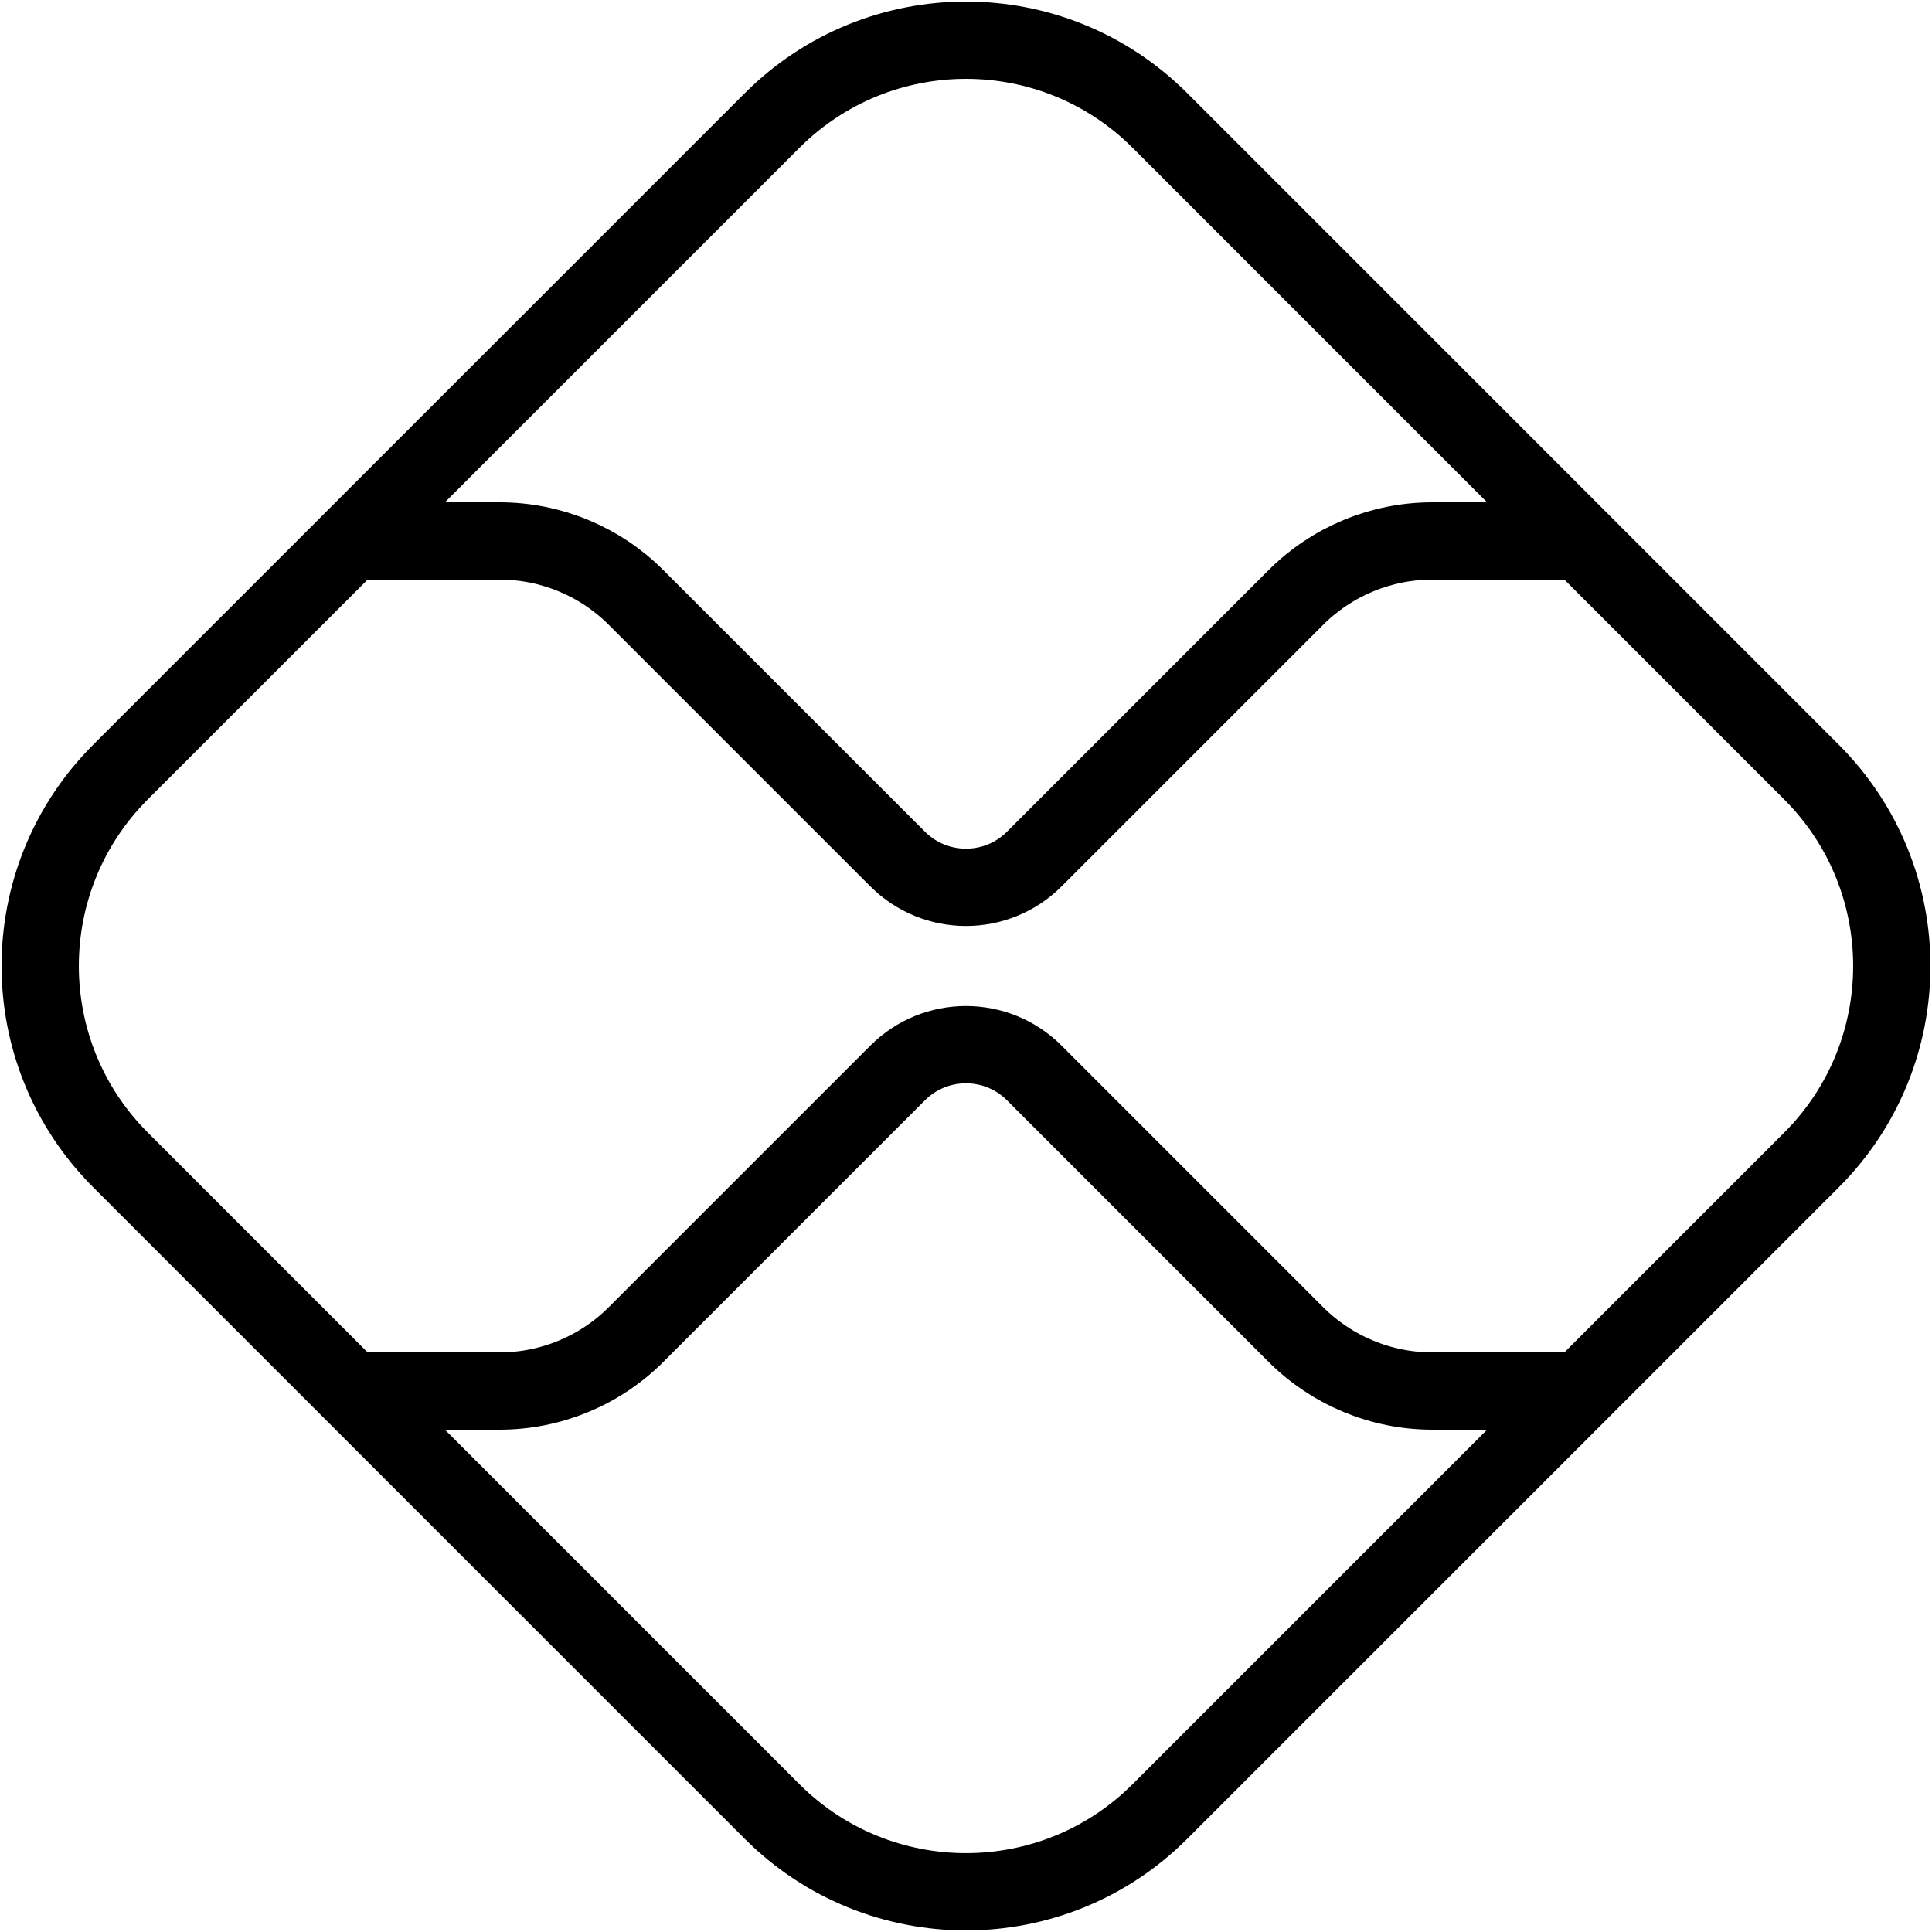
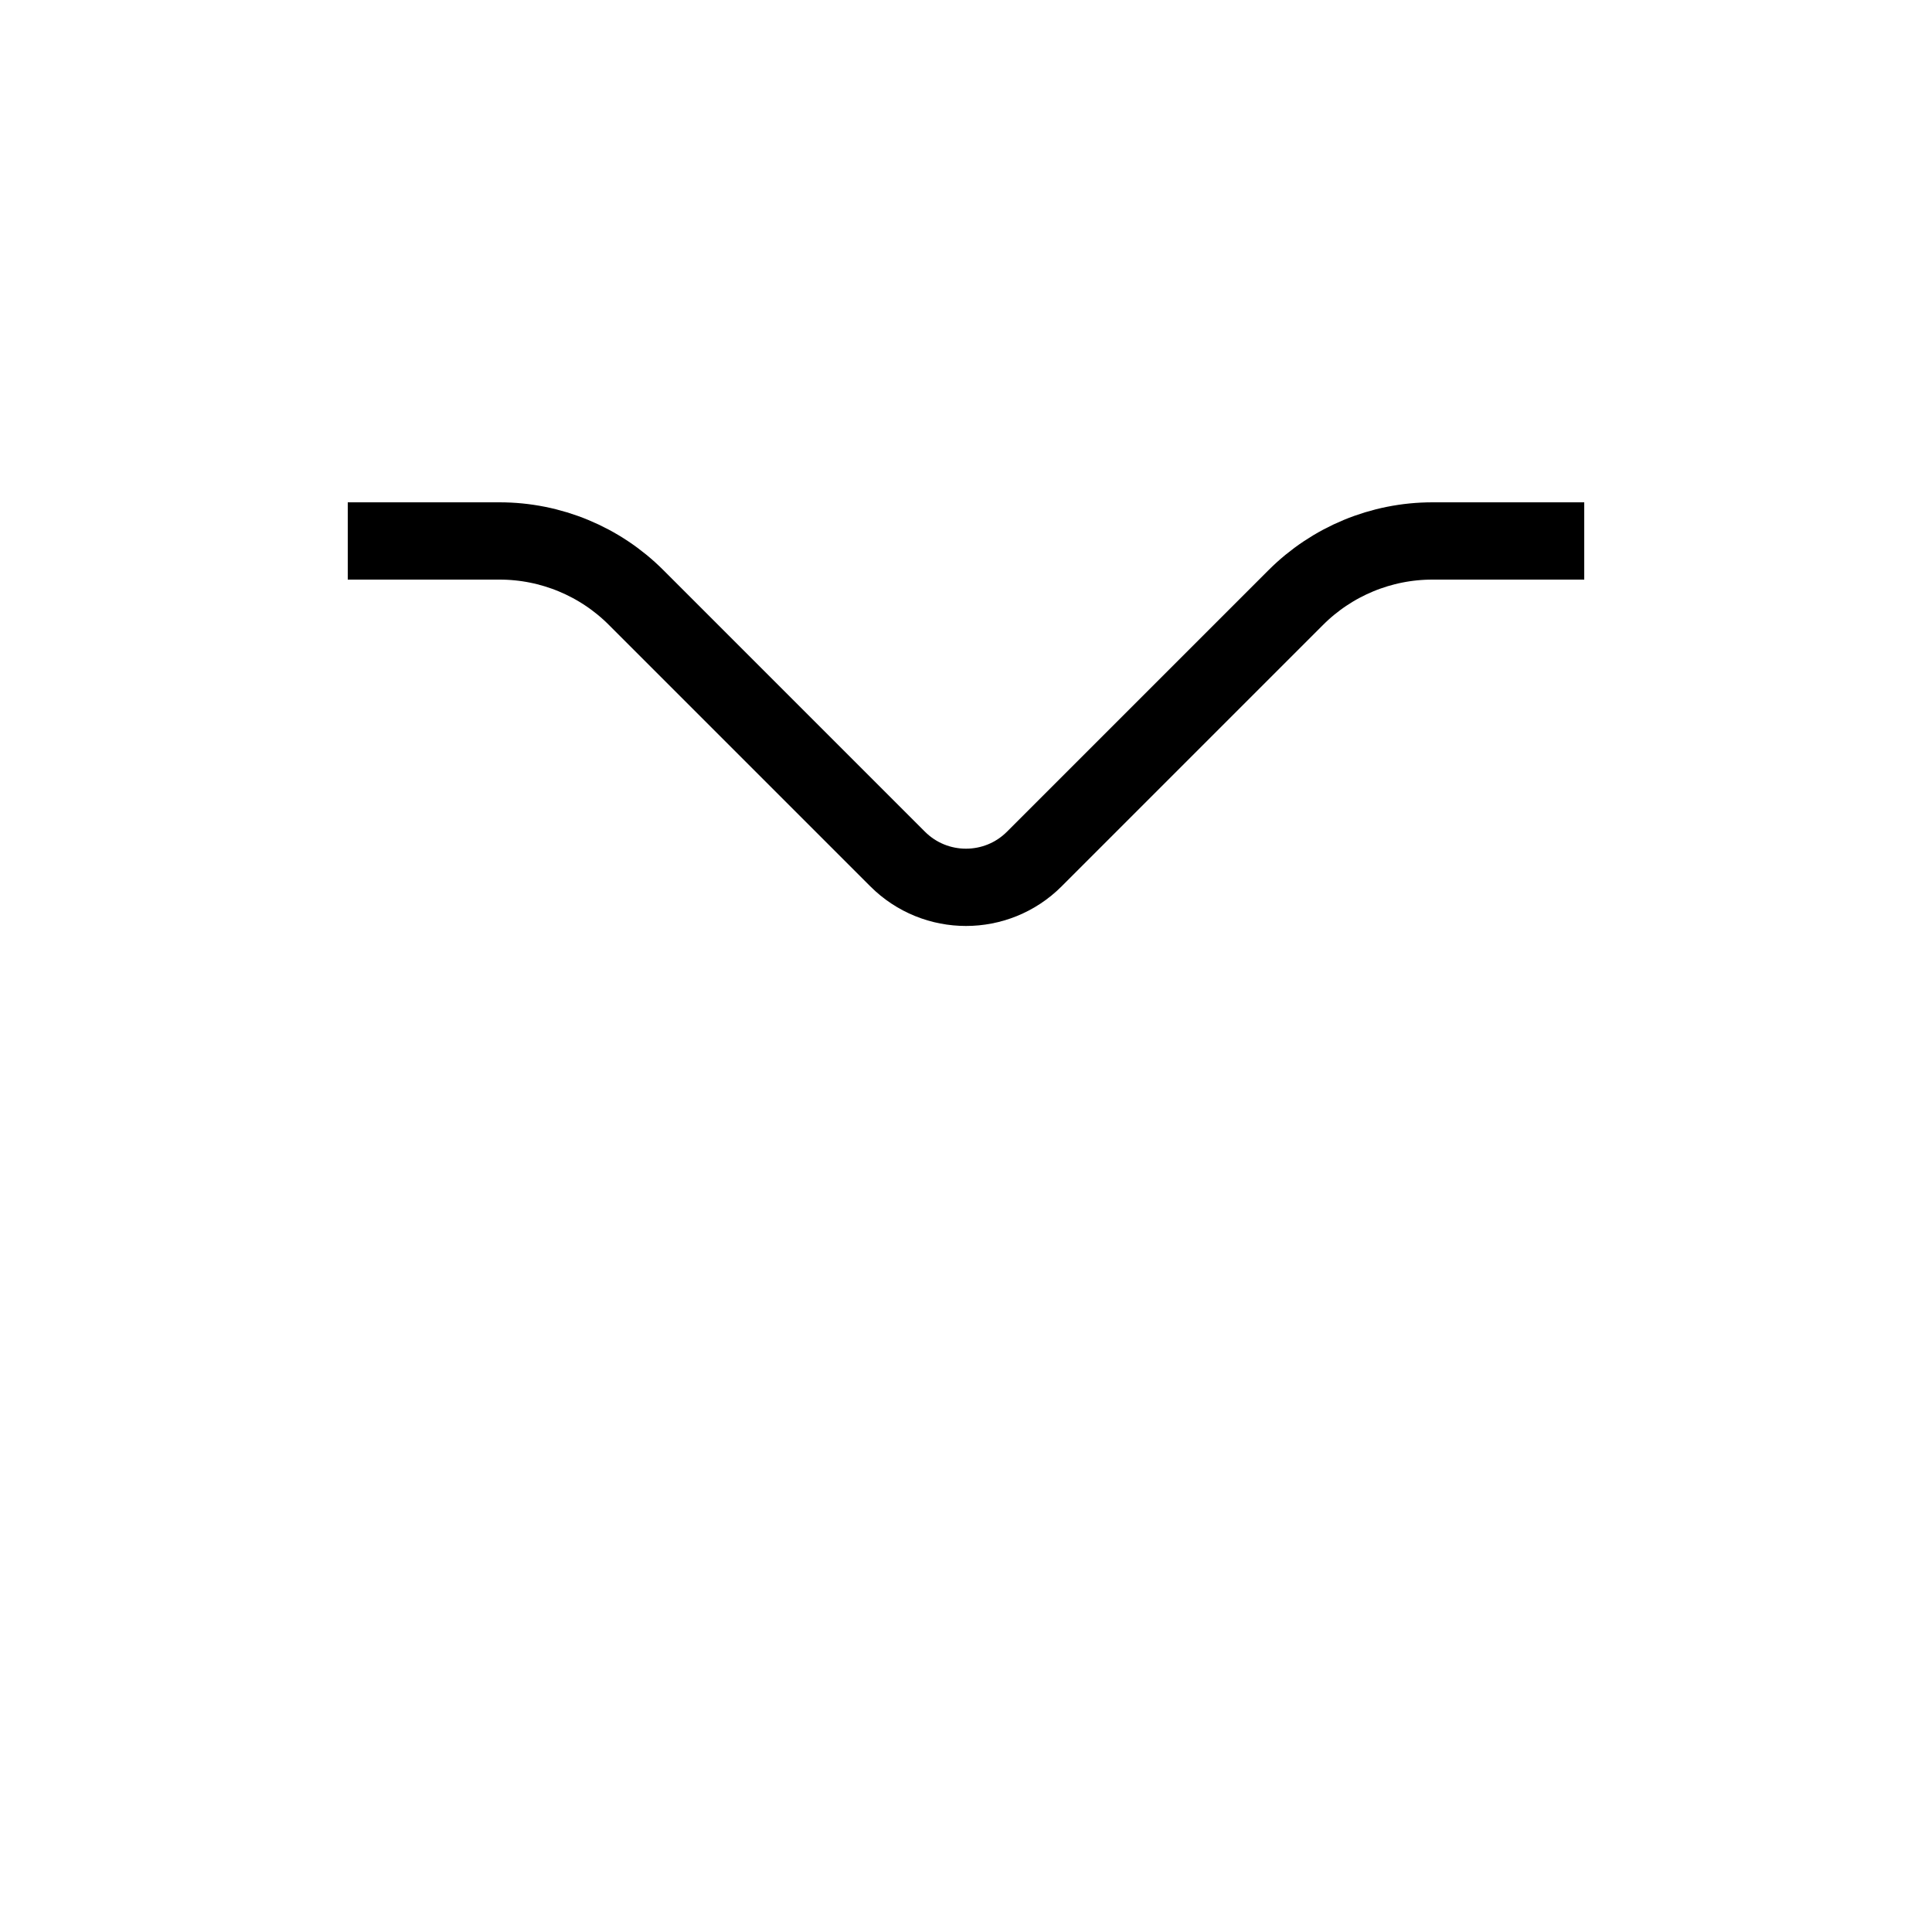
<svg xmlns="http://www.w3.org/2000/svg" version="1.1" baseProfile="basic" id="Layer_1" x="0px" y="0px" viewBox="0 0 50 50" xml:space="preserve">
-   <path style="fill:none;stroke:#000000;stroke-width:2;stroke-linejoin:round;stroke-miterlimit:10;" d="M19.98,46.88L3.12,30.02  c-2.773-2.773-2.773-7.268,0-10.041L19.98,3.12c2.773-2.773,7.268-2.773,10.041,0L46.88,19.98c2.773,2.773,2.773,7.268,0,10.041  L30.02,46.88C27.248,49.652,22.752,49.652,19.98,46.88z" />
  <path style="fill:none;stroke:#000000;stroke-width:2;stroke-linejoin:round;stroke-miterlimit:10;" d="M41,14h-3.929  c-1.326,0-2.598,0.527-3.536,1.464l-6.768,6.768c-0.976,0.976-2.559,0.976-3.536,0l-6.768-6.768C15.527,14.527,14.255,14,12.929,14  H9" />
-   <path style="fill:none;stroke:#000000;stroke-width:2;stroke-linejoin:round;stroke-miterlimit:10;" d="M41,36h-3.929  c-1.326,0-2.598-0.527-3.536-1.464l-6.768-6.768c-0.976-0.976-2.559-0.976-3.536,0l-6.768,6.768C15.527,35.473,14.255,36,12.929,36  H9" />
</svg>